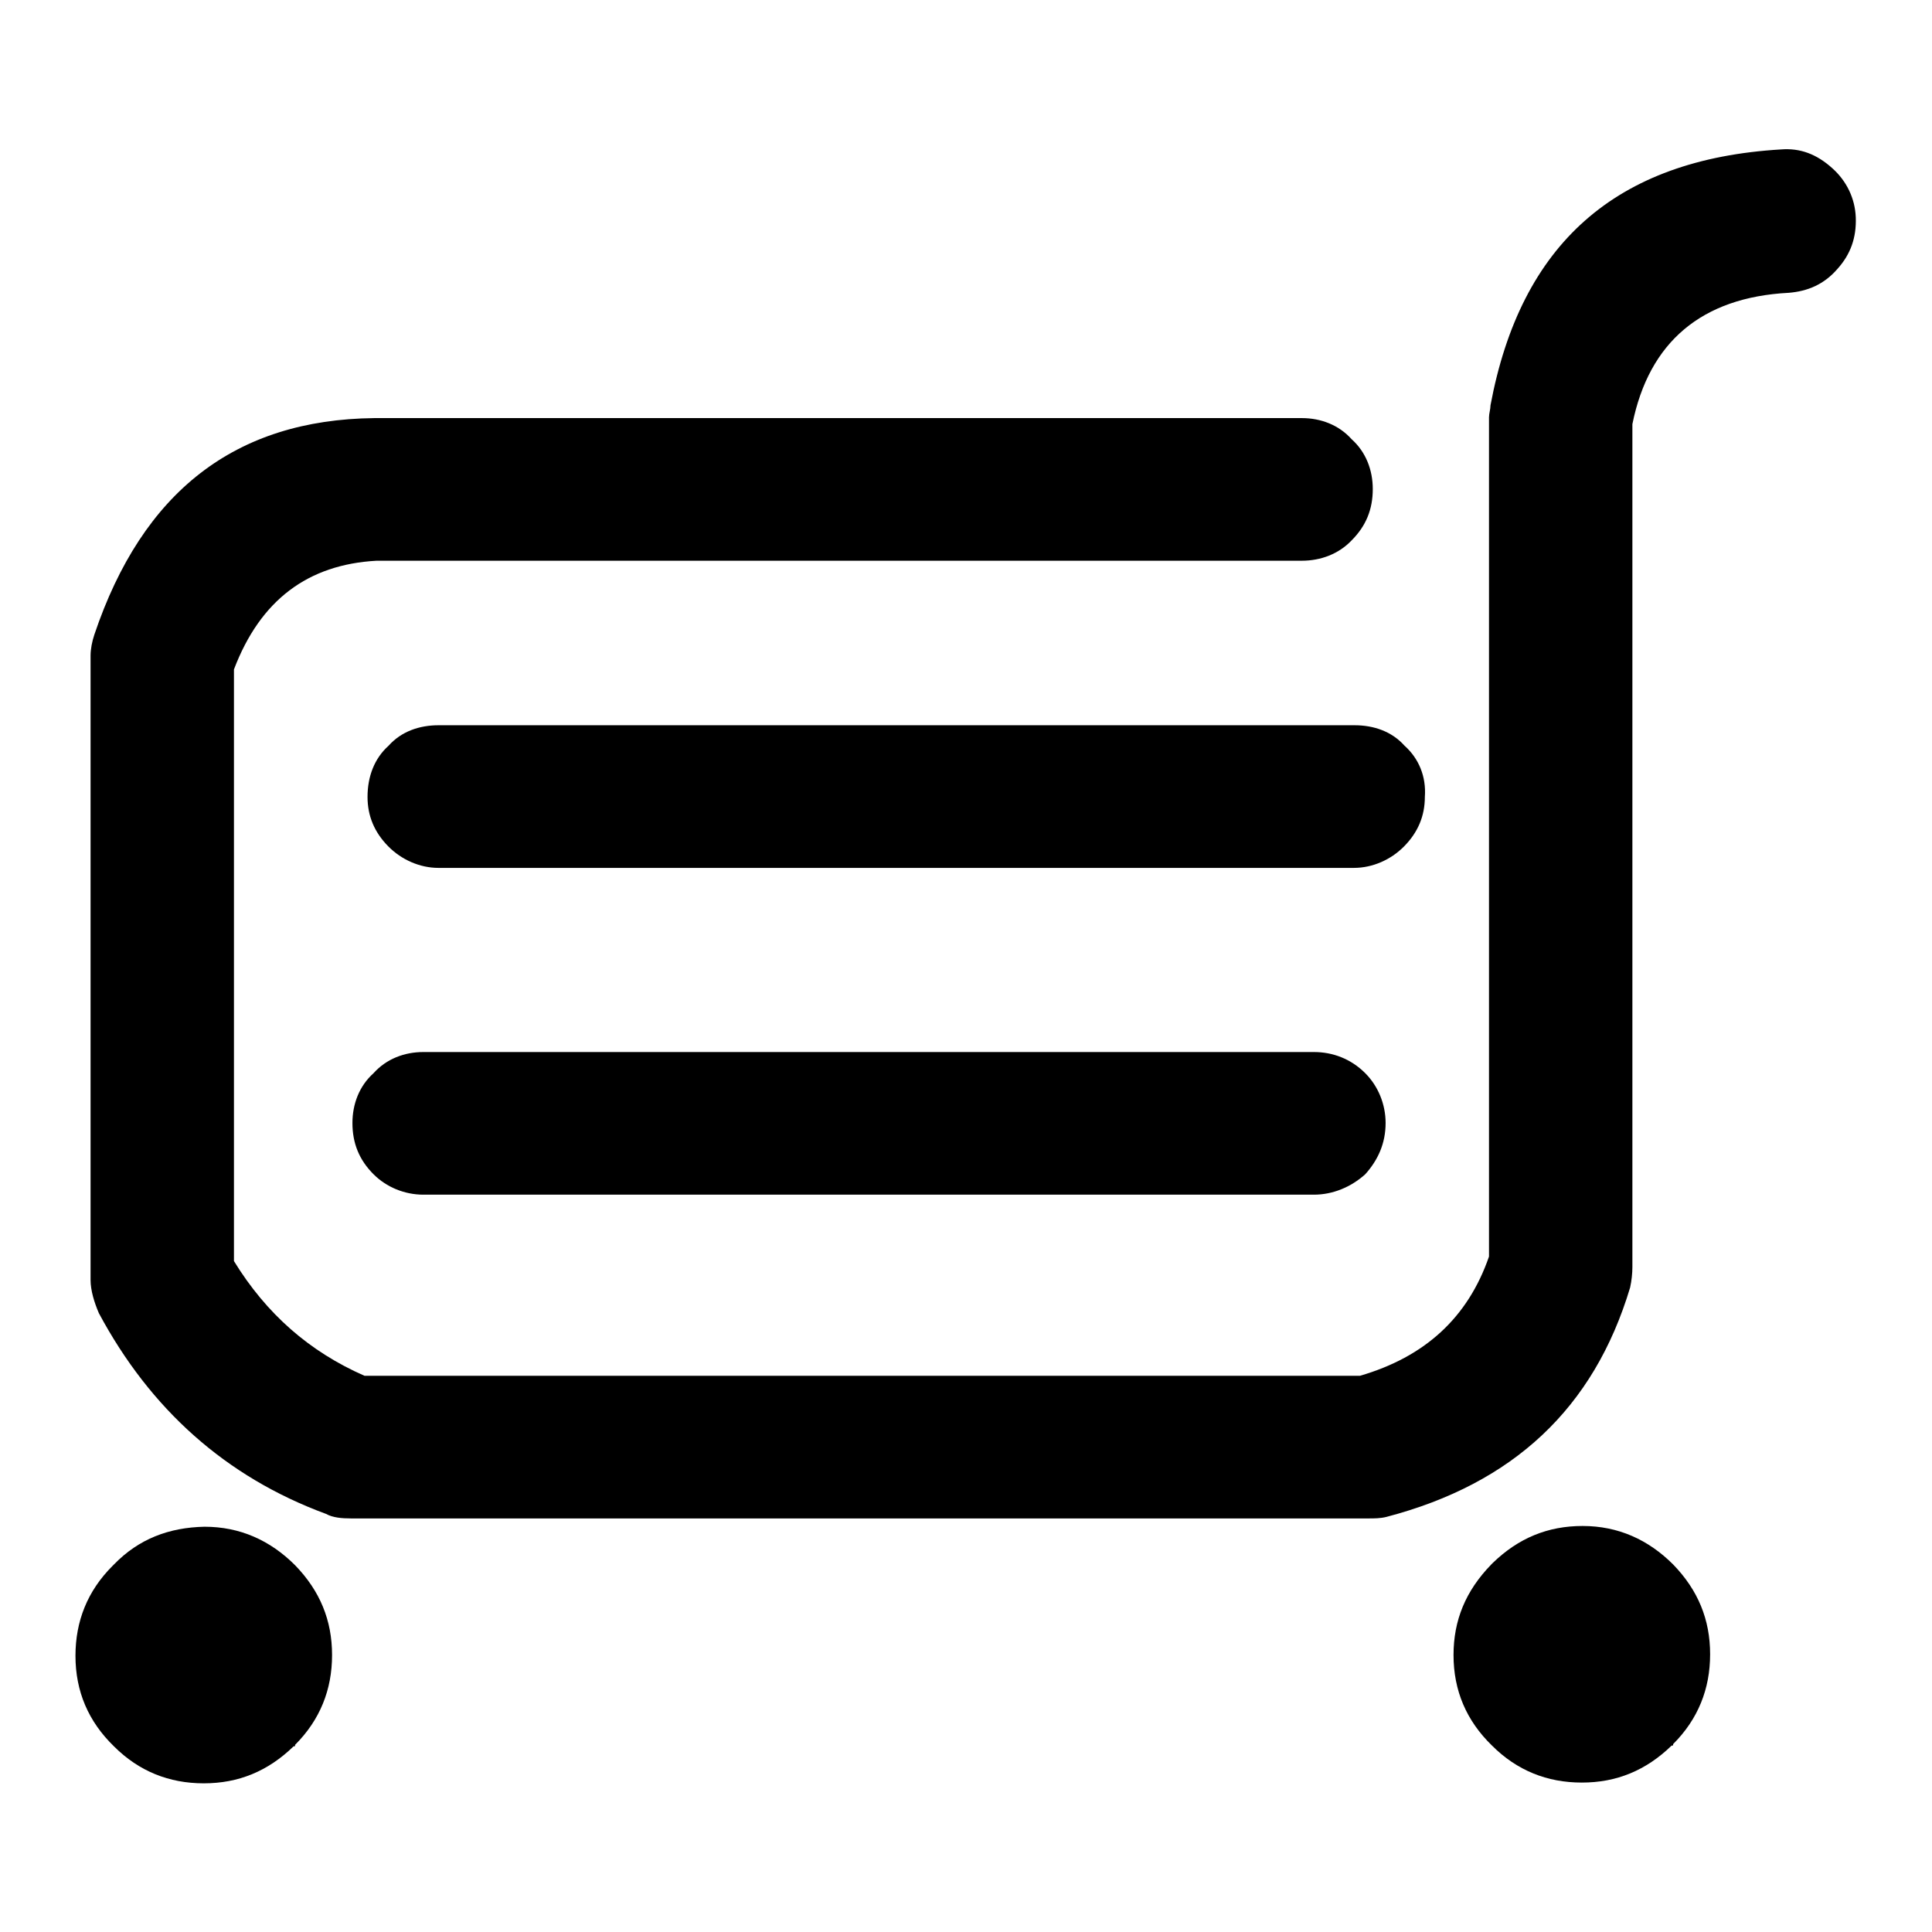
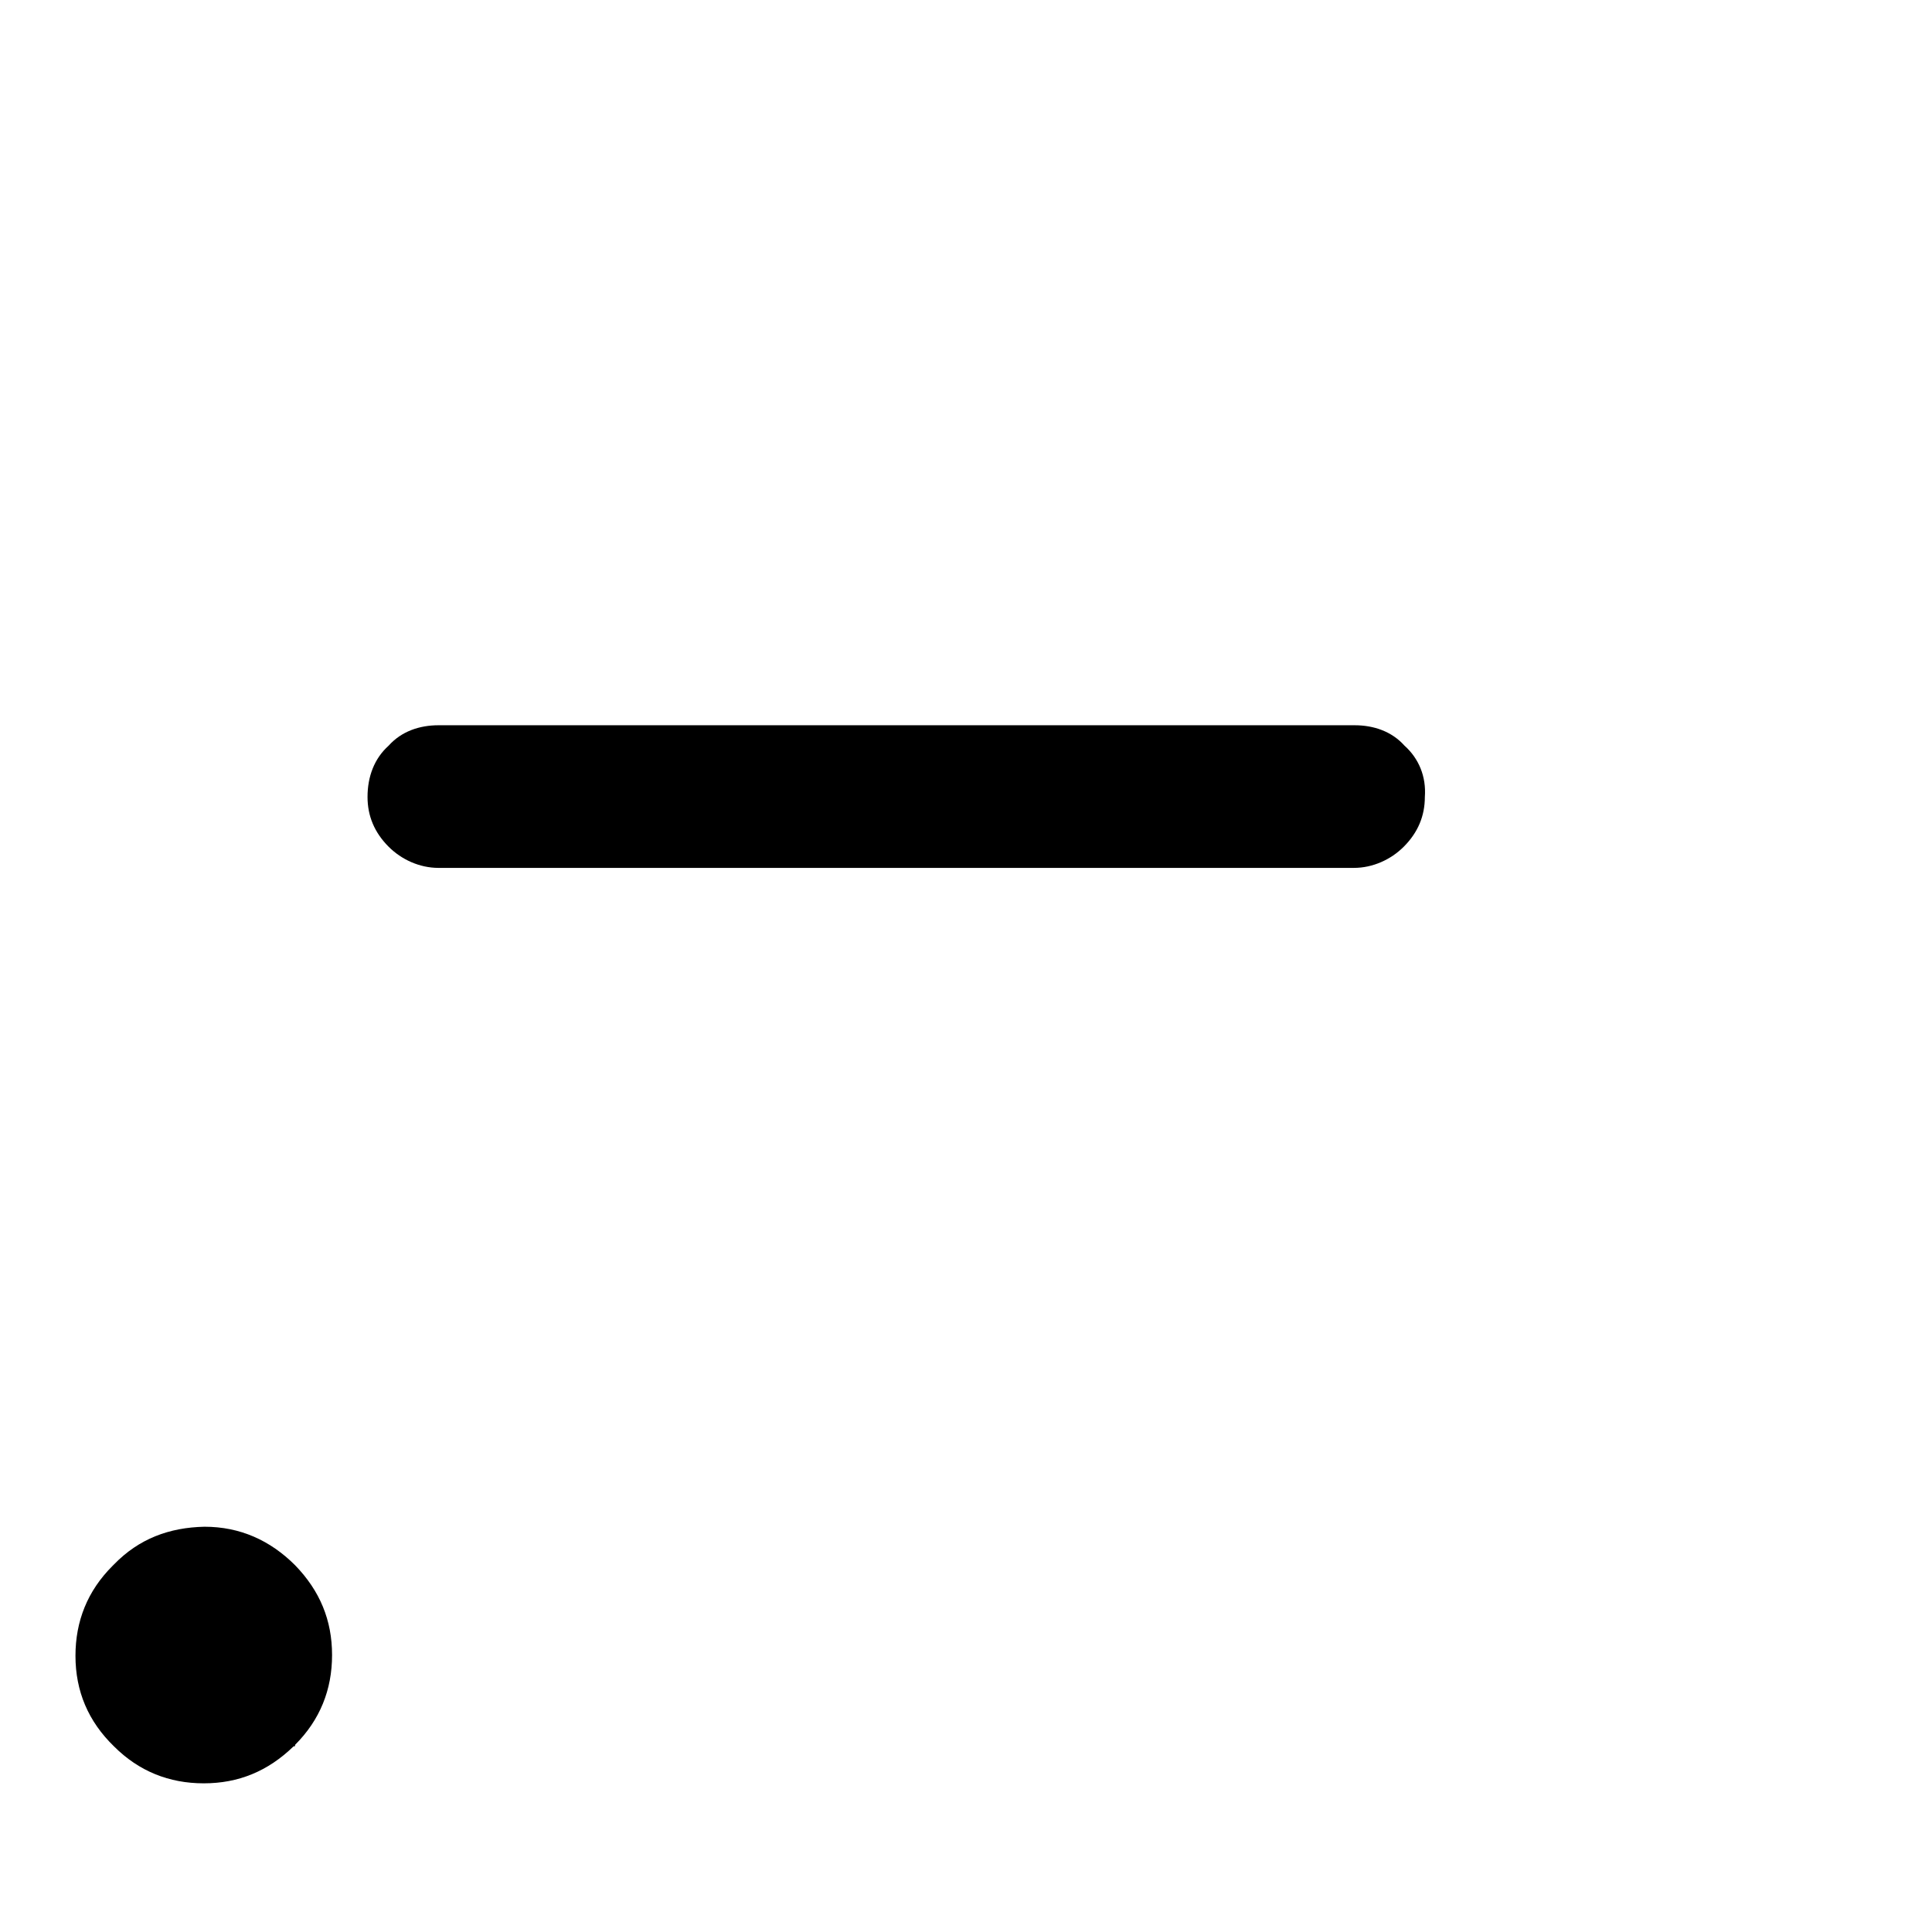
<svg xmlns="http://www.w3.org/2000/svg" version="1.1" x="0px" y="0px" viewBox="0 0 256 256" enable-background="new 0 0 256 256" xml:space="preserve">
  <g>
    <g>
-       <path fill="#000000" d="M242.8,22.3c-2.1-1.9-4.3-2.7-6.8-2.5c-21.9,1.3-34.5,12.5-38.5,33.9c0,0.5-0.2,1.1-0.2,1.6v111.2c-2.8,8.1-8.5,13.3-17.1,15.8H48.3c-7.3-3.2-13-8.2-17.3-15.2c0-26.1,0-52.3,0-78.4c3.5-9.2,9.8-13.9,18.9-14.4h122.6c2.5,0,4.9-0.9,6.6-2.7c1.9-1.9,2.8-4.1,2.8-6.8c0-2.5-0.9-4.9-2.8-6.6c-1.7-1.9-4.1-2.8-6.6-2.8H49.6c-18.4,0.2-30.7,9.7-37.1,28.7C12.2,85,12,86,12,86.9c0,27.5,0,55.1,0,82.7c0,1.4,0.5,3,1.1,4.4c6.8,12.7,16.8,21.7,30.1,26.6c0.9,0.5,2.1,0.6,3.3,0.6h134.8c0.8,0,1.6,0,2.4-0.2c16.8-4.4,27.5-14.4,32.3-30.4c0.2-0.9,0.3-1.9,0.3-2.7V56.2c2.2-10.9,9.2-16.8,20.7-17.4c2.5-0.2,4.7-1.1,6.5-3.2c1.7-1.9,2.5-4.1,2.4-6.8C245.8,26.3,244.7,24,242.8,22.3z" />
      <path fill="#000000" d="M186.1,98.8c-1.7-1.9-4.1-2.7-6.6-2.7H58.1c-2.5,0-4.9,0.8-6.6,2.7c-1.9,1.7-2.8,4.1-2.8,6.8c0,2.5,0.9,4.7,2.8,6.6c1.7,1.7,4.1,2.8,6.6,2.8h121.3c2.5,0,4.9-1.1,6.6-2.8c1.9-1.9,2.8-4.1,2.8-6.6C189,102.9,188,100.5,186.1,98.8z" />
-       <path fill="#000000" d="M180.9,142.2c-1.9-1.9-4.3-2.8-6.8-2.8h-118c-2.5,0-4.9,0.9-6.6,2.8c-1.9,1.7-2.8,4.1-2.8,6.6c0,2.7,0.9,4.9,2.8,6.8c1.7,1.7,4.1,2.7,6.6,2.7h118c2.5,0,4.9-1,6.8-2.7c1.7-1.9,2.7-4.1,2.7-6.8C183.6,146.3,182.6,143.9,180.9,142.2z" />
      <path fill="#000000" d="M15.1,207.3l-0.2,0.2c-3.3,3.3-4.9,7.3-4.9,11.9c0,4.7,1.7,8.7,5.1,12c3.3,3.3,7.3,4.9,11.9,4.9c4.6,0,8.5-1.6,11.9-4.9c0.2,0,0.2,0,0.2-0.2c3.3-3.3,4.9-7.3,4.9-11.9c0-4.6-1.6-8.5-4.9-11.9c-3.3-3.3-7.3-5.1-12-5.1C22.4,202.4,18.4,203.9,15.1,207.3z" />
-       <path fill="#000000" d="M192.6,219.3c0,4.7,1.7,8.7,5.1,12c3.3,3.3,7.3,4.9,11.9,4.9c4.6,0,8.5-1.6,11.9-4.9c0.2,0,0.2,0,0.2-0.2c3.3-3.3,4.9-7.3,4.9-11.9c0-4.6-1.6-8.5-4.9-11.9c-3.3-3.3-7.3-5.1-12-5.1c-4.6,0-8.5,1.6-11.9,4.9l-0.2,0.2C194.2,210.8,192.6,214.7,192.6,219.3z" />
    </g>
  </g>
</svg>